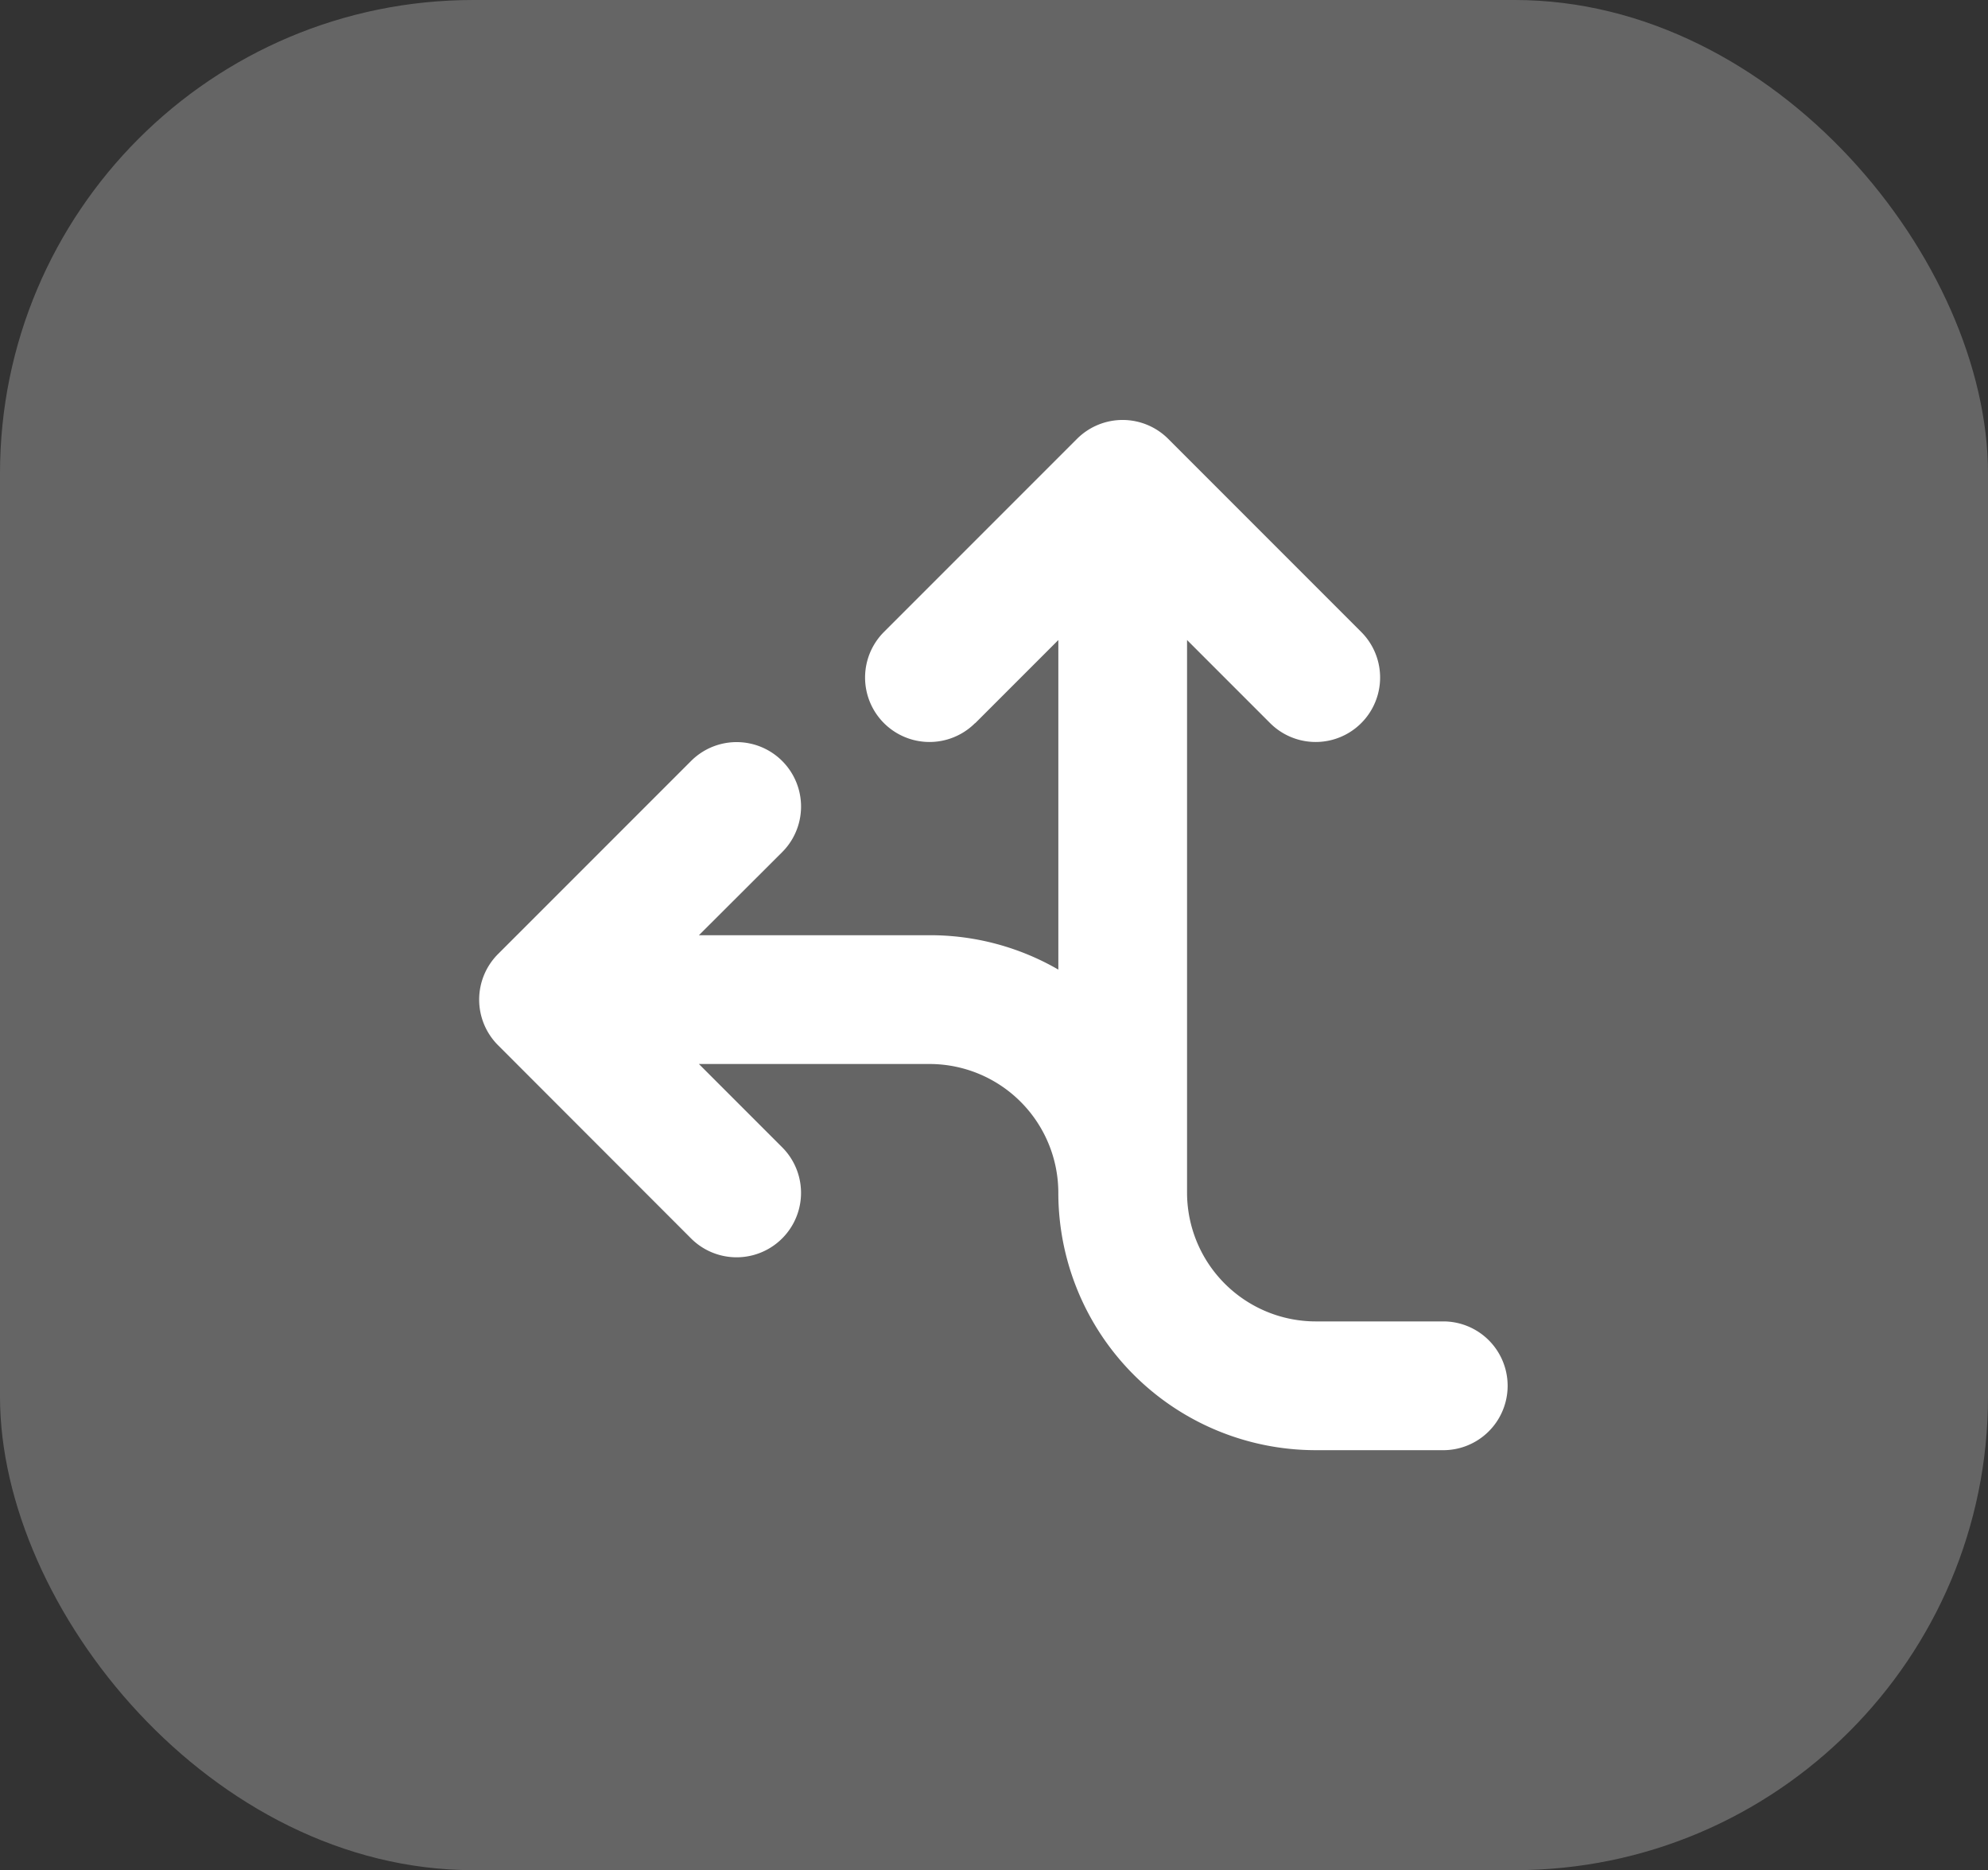
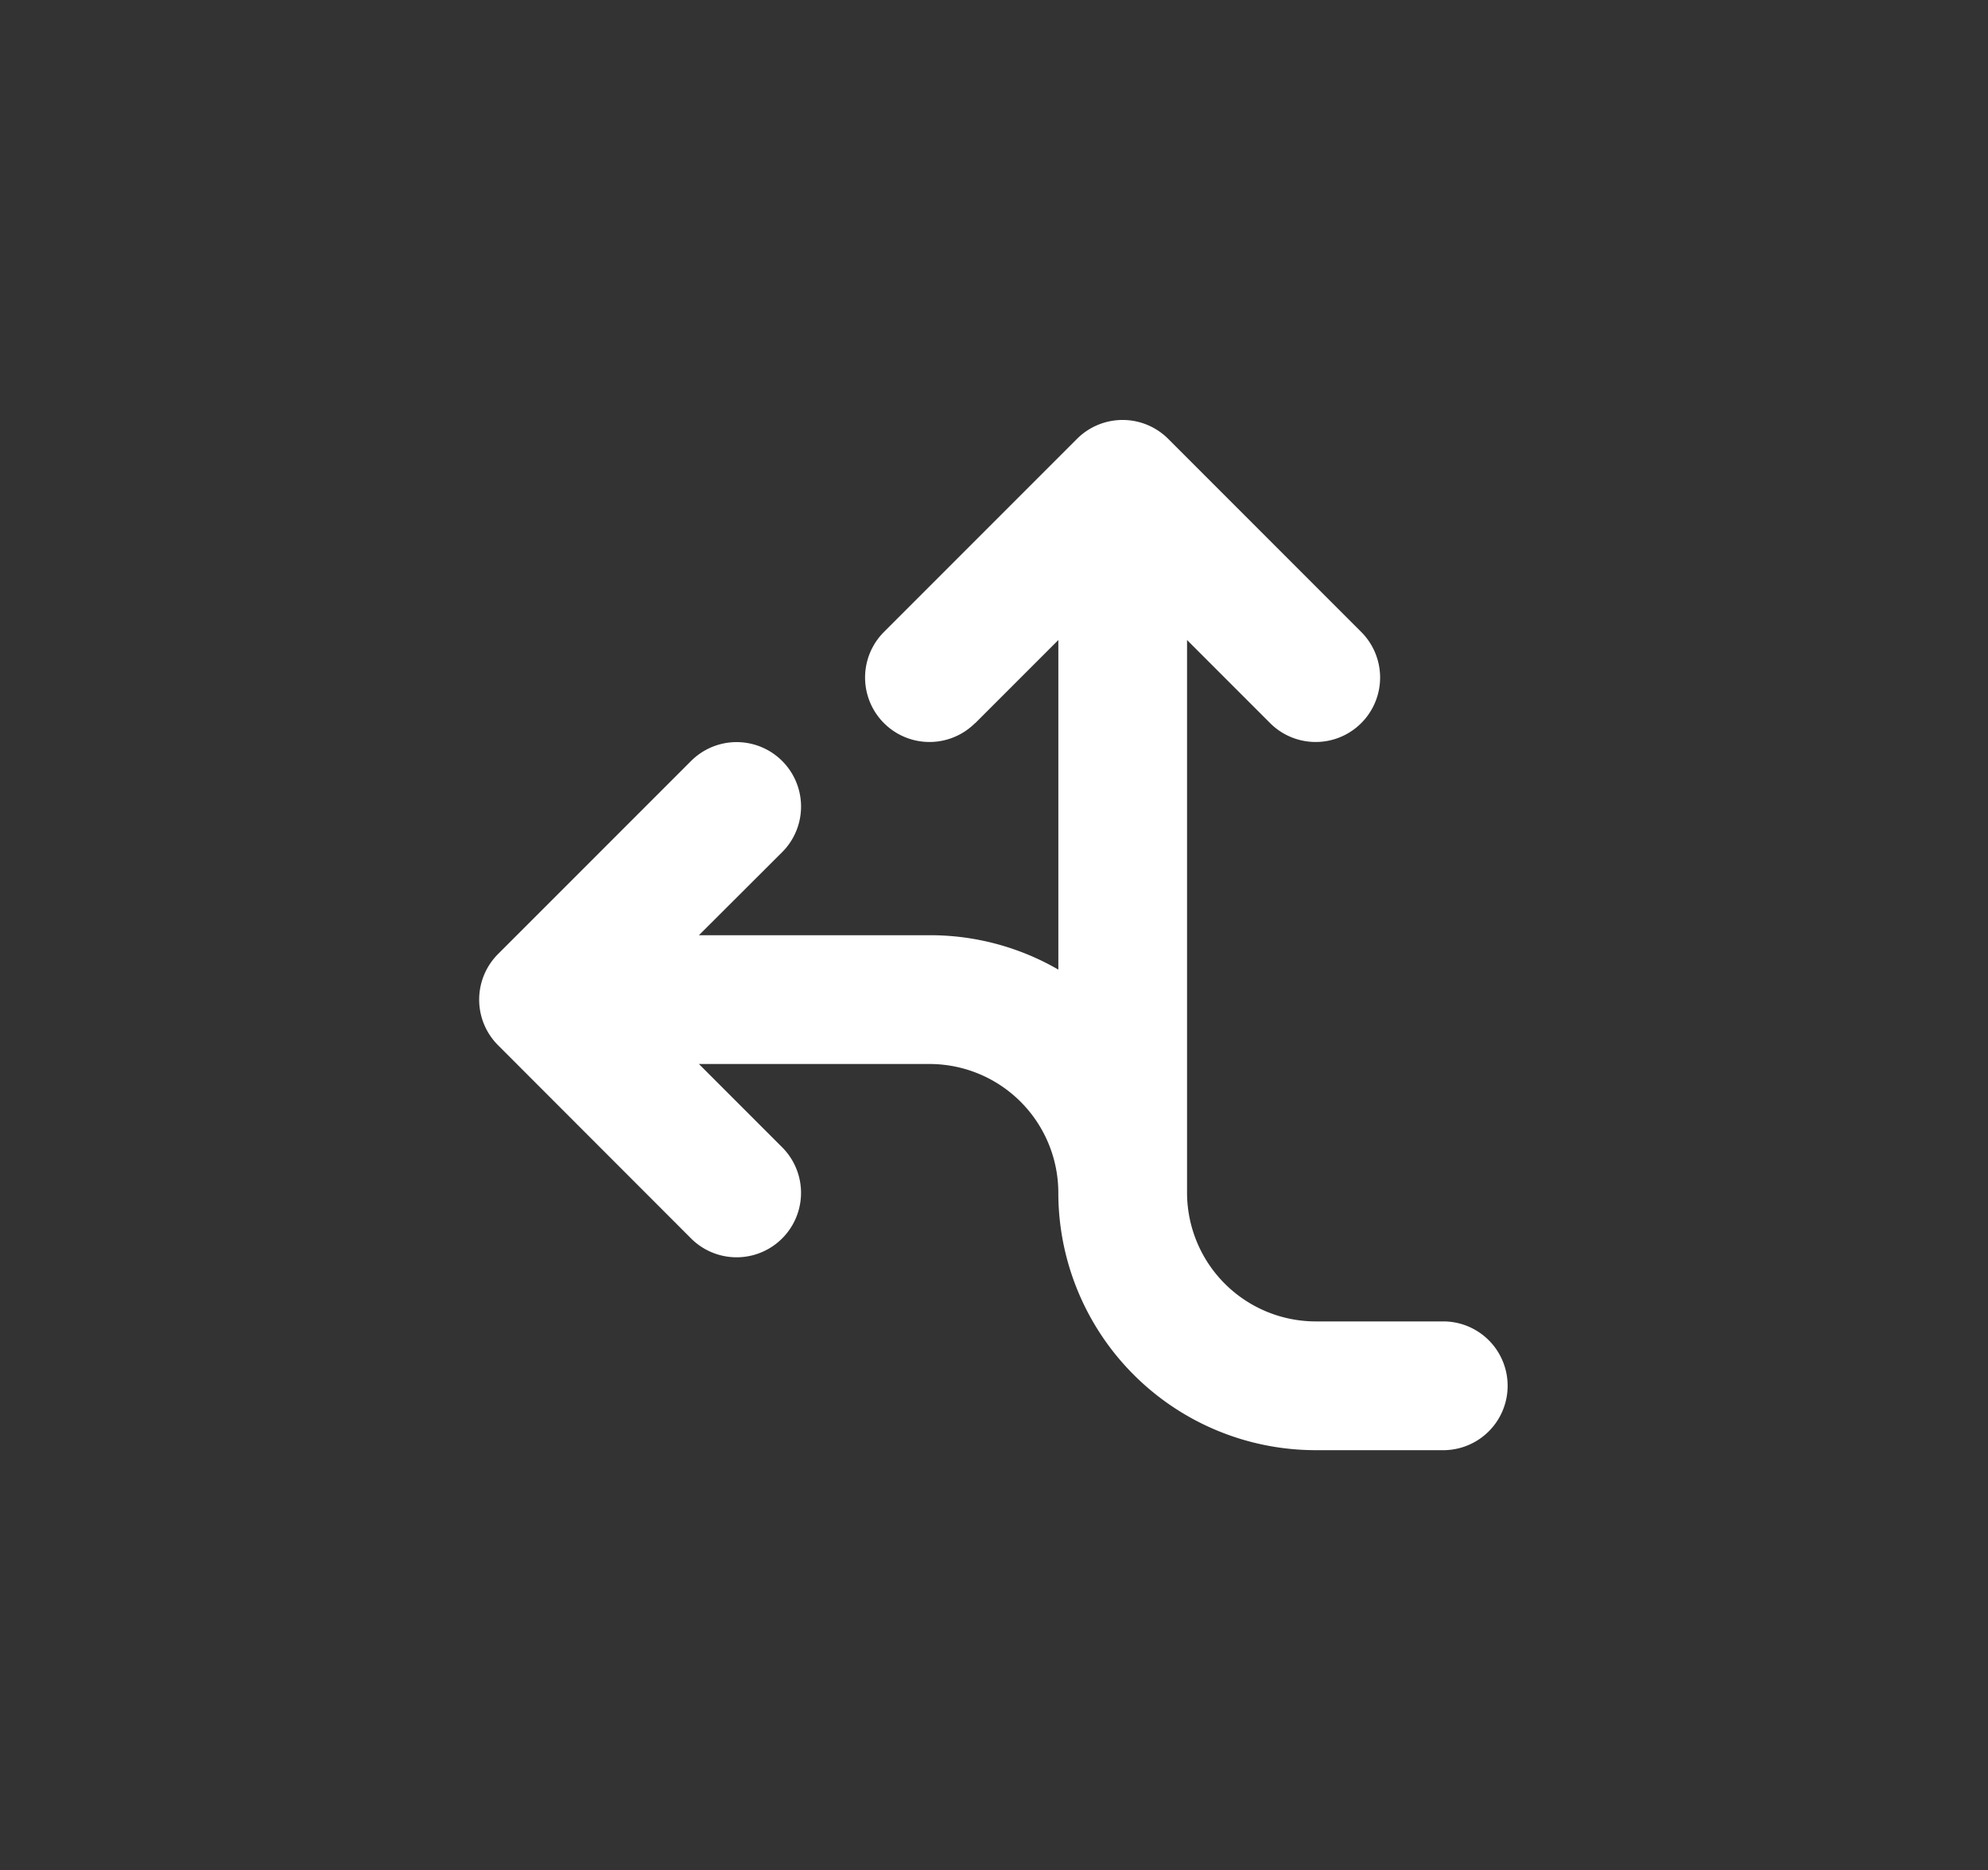
<svg xmlns="http://www.w3.org/2000/svg" width="84" height="79" viewBox="0 0 84 79">
  <rect x="0" y="0" width="84" height="79" fill="#333333" stroke="none" />
  <g id="Group_2220" data-name="Group 2220" transform="translate(-1208 -2327)">
-     <rect id="Rectangle_1497" data-name="Rectangle 1497" width="84" height="79" rx="20" transform="translate(1208 2327)" fill="#fff" opacity="0.247" />
    <path id="Icon_fa-solid-arrows-split-up-and-left" data-name="Icon fa-solid-arrows-split-up-and-left" d="M20.957,12.8a2.722,2.722,0,0,1-3.85-3.85L25.266.791a2.724,2.724,0,0,1,3.85,0L37.274,8.95a2.722,2.722,0,0,1-3.85,3.85l-3.51-3.51V32.635a5.444,5.444,0,0,0,5.439,5.439h5.439a2.72,2.72,0,0,1,0,5.439H35.353A10.877,10.877,0,0,1,24.475,32.635,5.444,5.444,0,0,0,19.036,27.2H9.288l3.518,3.518a2.722,2.722,0,0,1-3.85,3.85L.8,26.406a2.724,2.724,0,0,1,0-3.85L8.957,14.4a2.722,2.722,0,0,1,3.85,3.85l-3.518,3.51h9.748a10.816,10.816,0,0,1,5.439,1.453V9.29l-3.518,3.518Z" transform="translate(1228.243 2344.746)" fill="#fff" />
  </g>
</svg>